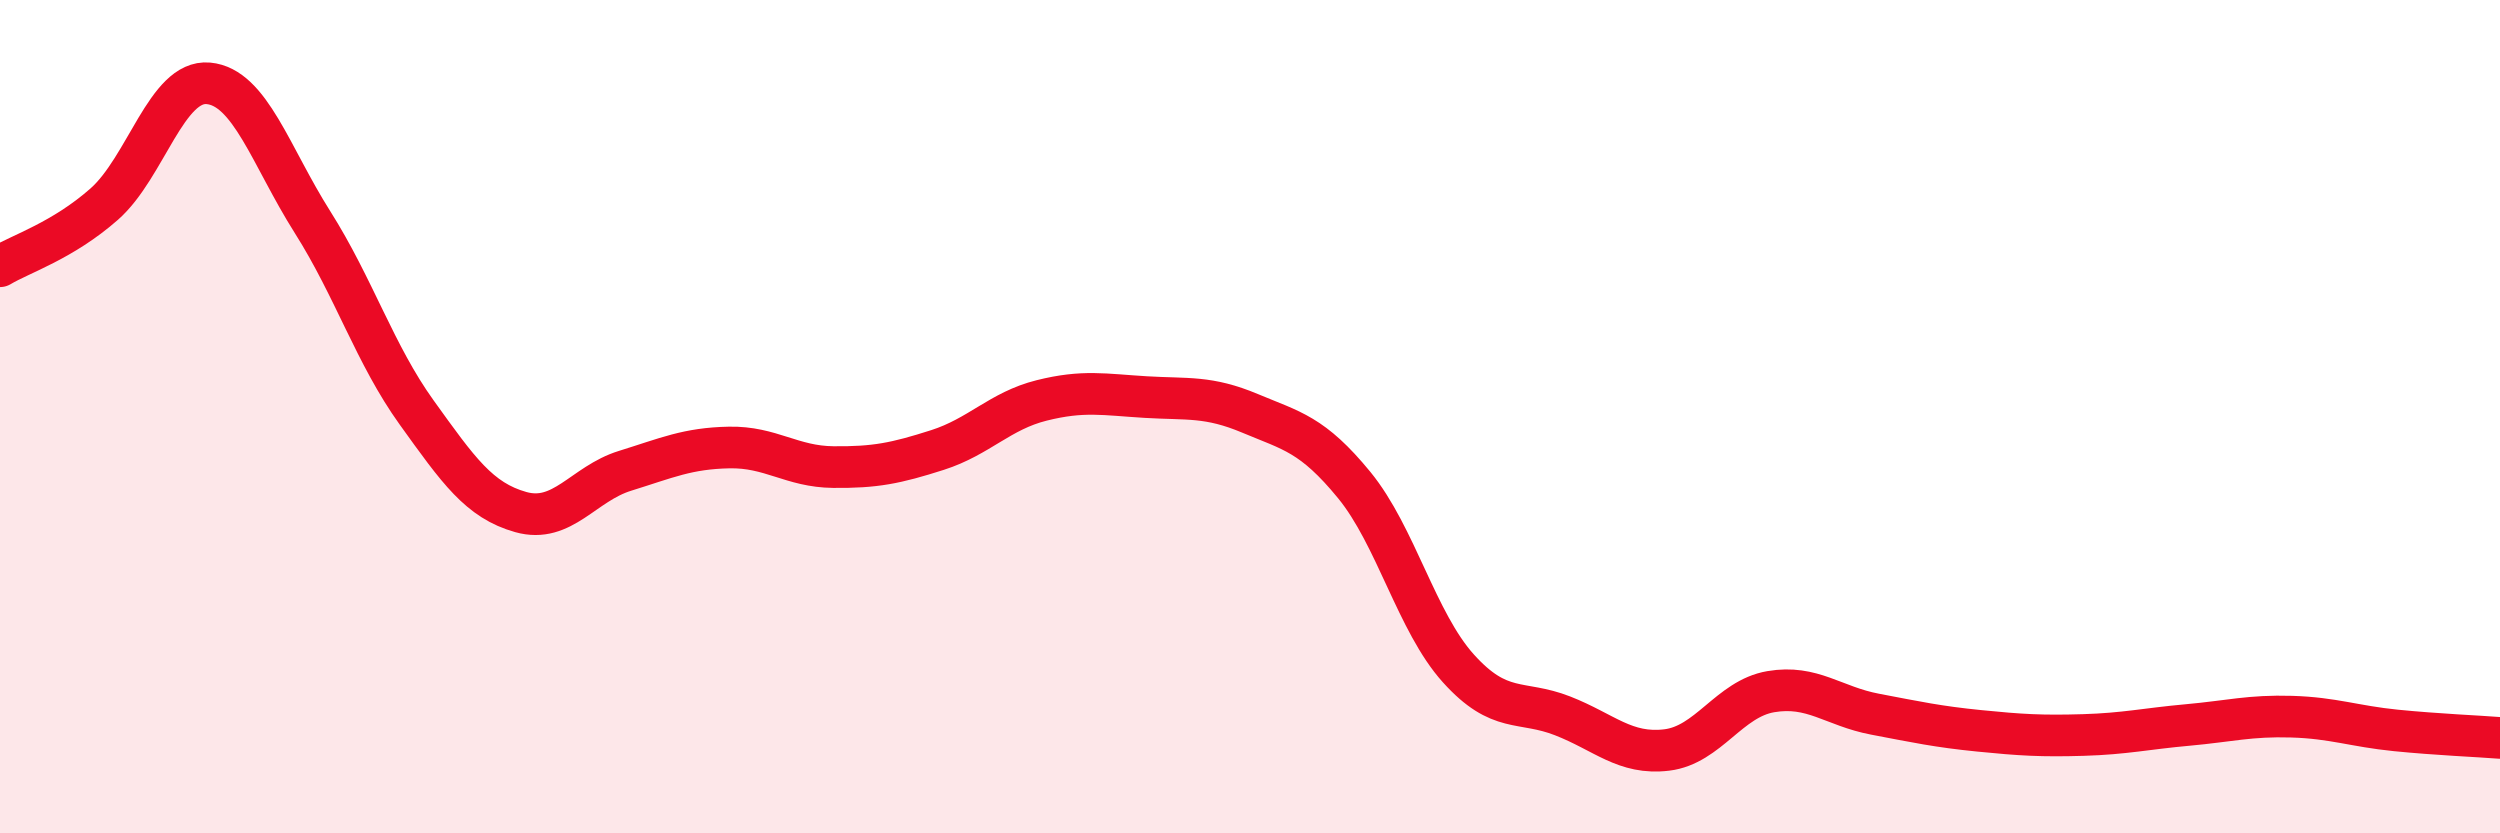
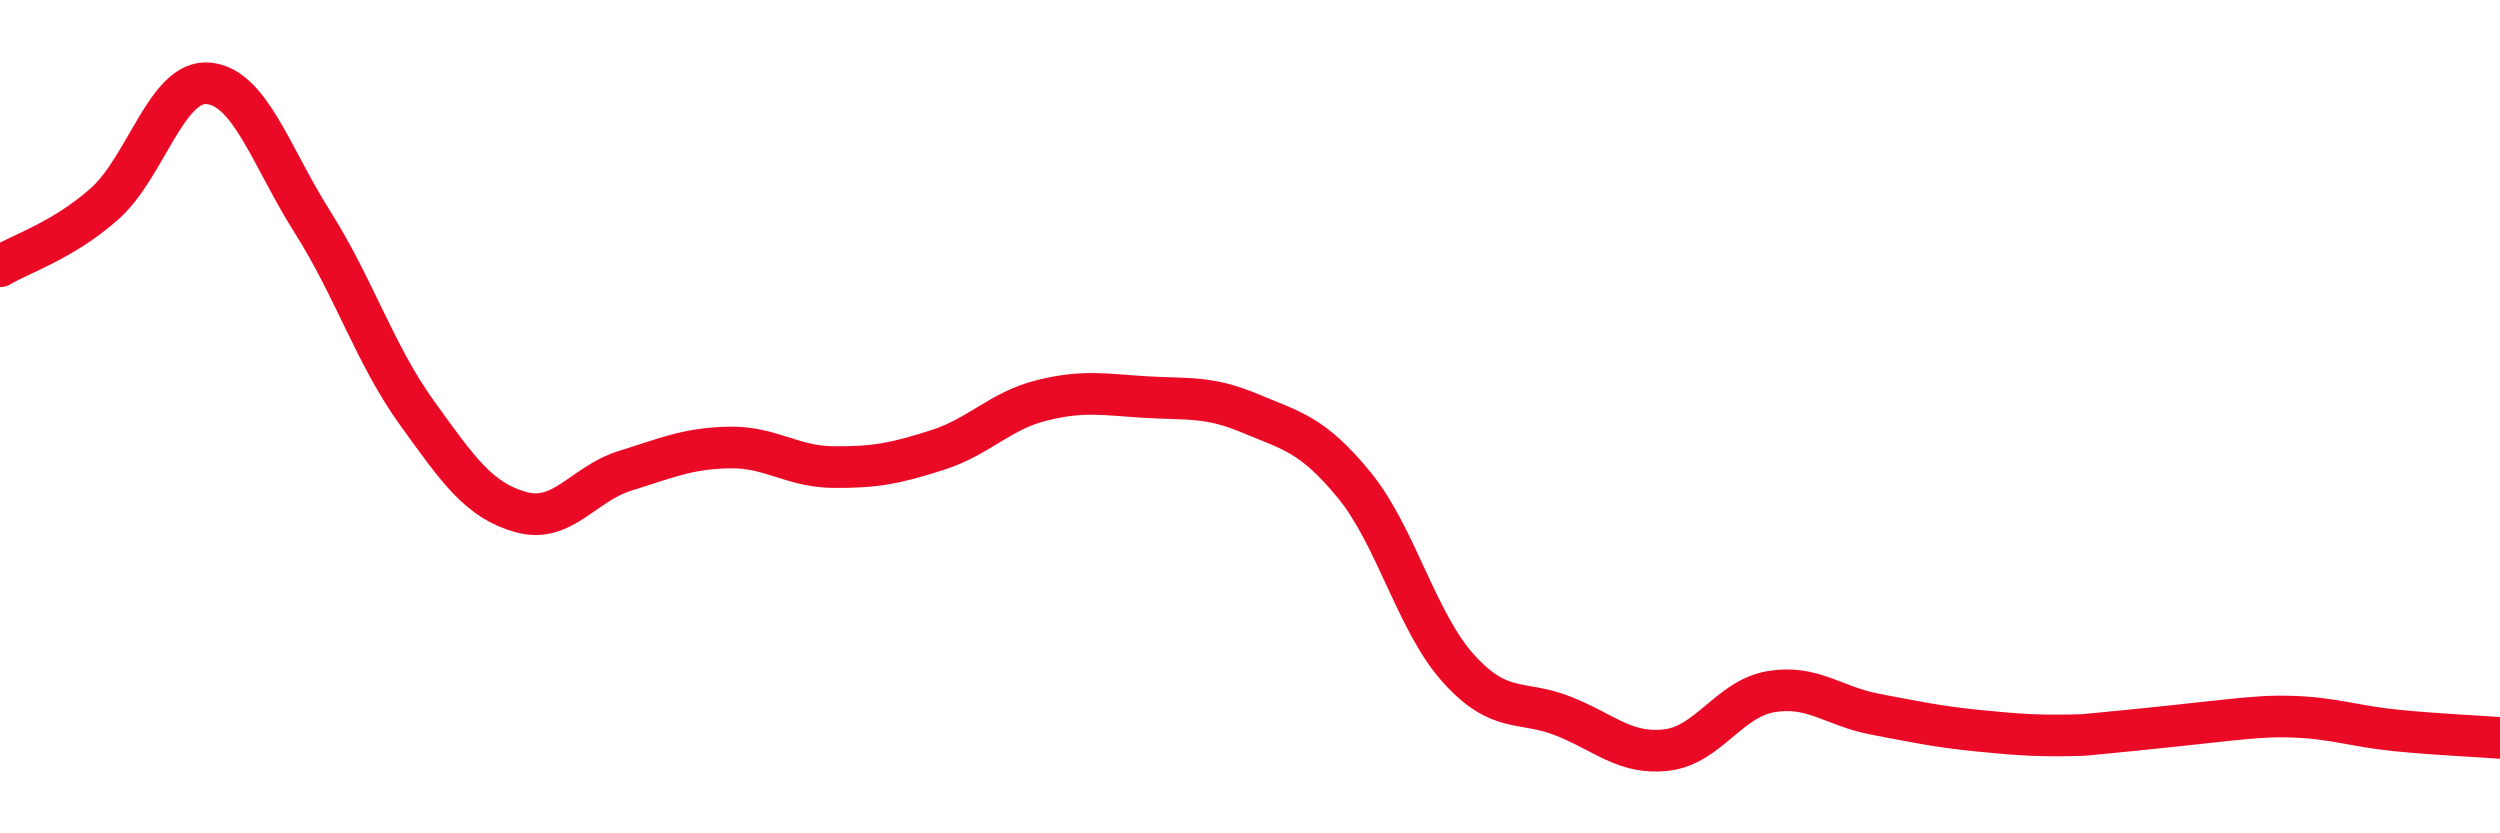
<svg xmlns="http://www.w3.org/2000/svg" width="60" height="20" viewBox="0 0 60 20">
-   <path d="M 0,6.39 C 0.5,6.09 1.5,5.78 2.5,4.9 C 3.5,4.02 4,1.91 5,2 C 6,2.09 6.5,3.75 7.5,5.33 C 8.5,6.91 9,8.51 10,9.9 C 11,11.29 11.5,12.01 12.5,12.29 C 13.5,12.57 14,11.61 15,11.3 C 16,10.99 16.5,10.76 17.5,10.74 C 18.5,10.72 19,11.2 20,11.21 C 21,11.22 21.5,11.12 22.5,10.8 C 23.5,10.48 24,9.86 25,9.61 C 26,9.36 26.5,9.47 27.5,9.53 C 28.5,9.59 29,9.5 30,9.92 C 31,10.34 31.5,10.42 32.5,11.64 C 33.5,12.86 34,14.93 35,16.04 C 36,17.15 36.5,16.79 37.5,17.18 C 38.5,17.57 39,18.12 40,18 C 41,17.88 41.5,16.77 42.5,16.6 C 43.5,16.43 44,16.95 45,17.14 C 46,17.33 46.5,17.44 47.5,17.54 C 48.5,17.64 49,17.67 50,17.64 C 51,17.61 51.5,17.49 52.5,17.4 C 53.5,17.31 54,17.17 55,17.2 C 56,17.23 56.5,17.43 57.5,17.53 C 58.5,17.63 59.5,17.67 60,17.71L60 20L0 20Z" fill="#EB0A25" opacity="0.1" stroke-linecap="round" stroke-linejoin="round" />
-   <path d="M 0,6.39 C 0.5,6.09 1.5,5.78 2.5,4.9 C 3.5,4.02 4,1.91 5,2 C 6,2.09 6.5,3.75 7.5,5.33 C 8.5,6.91 9,8.51 10,9.9 C 11,11.29 11.5,12.01 12.5,12.29 C 13.5,12.57 14,11.61 15,11.3 C 16,10.99 16.5,10.76 17.5,10.74 C 18.5,10.72 19,11.2 20,11.21 C 21,11.22 21.5,11.12 22.5,10.8 C 23.5,10.48 24,9.86 25,9.61 C 26,9.36 26.5,9.47 27.5,9.53 C 28.5,9.59 29,9.5 30,9.92 C 31,10.34 31.5,10.42 32.5,11.64 C 33.5,12.86 34,14.93 35,16.04 C 36,17.15 36.5,16.79 37.5,17.18 C 38.5,17.57 39,18.12 40,18 C 41,17.88 41.5,16.77 42.5,16.6 C 43.5,16.43 44,16.95 45,17.14 C 46,17.33 46.5,17.44 47.5,17.54 C 48.5,17.64 49,17.67 50,17.64 C 51,17.61 51.5,17.49 52.5,17.4 C 53.5,17.31 54,17.17 55,17.2 C 56,17.23 56.5,17.43 57.5,17.53 C 58.5,17.63 59.5,17.67 60,17.71" stroke="#EB0A25" stroke-width="1" fill="none" stroke-linecap="round" stroke-linejoin="round" />
+   <path d="M 0,6.39 C 0.5,6.09 1.5,5.78 2.5,4.9 C 3.5,4.02 4,1.91 5,2 C 6,2.09 6.5,3.75 7.5,5.33 C 8.5,6.91 9,8.51 10,9.9 C 11,11.29 11.5,12.01 12.5,12.29 C 13.5,12.57 14,11.61 15,11.3 C 16,10.99 16.5,10.76 17.5,10.74 C 18.5,10.72 19,11.2 20,11.21 C 21,11.22 21.5,11.12 22.5,10.8 C 23.5,10.48 24,9.86 25,9.61 C 26,9.36 26.5,9.47 27.5,9.53 C 28.5,9.59 29,9.5 30,9.92 C 31,10.34 31.5,10.42 32.5,11.64 C 33.5,12.86 34,14.93 35,16.04 C 36,17.15 36.5,16.79 37.5,17.18 C 38.5,17.57 39,18.12 40,18 C 41,17.88 41.5,16.77 42.5,16.6 C 43.5,16.43 44,16.95 45,17.14 C 46,17.33 46.5,17.44 47.5,17.54 C 48.5,17.64 49,17.67 50,17.64 C 53.5,17.31 54,17.17 55,17.2 C 56,17.23 56.5,17.43 57.5,17.53 C 58.5,17.63 59.5,17.67 60,17.71" stroke="#EB0A25" stroke-width="1" fill="none" stroke-linecap="round" stroke-linejoin="round" />
</svg>